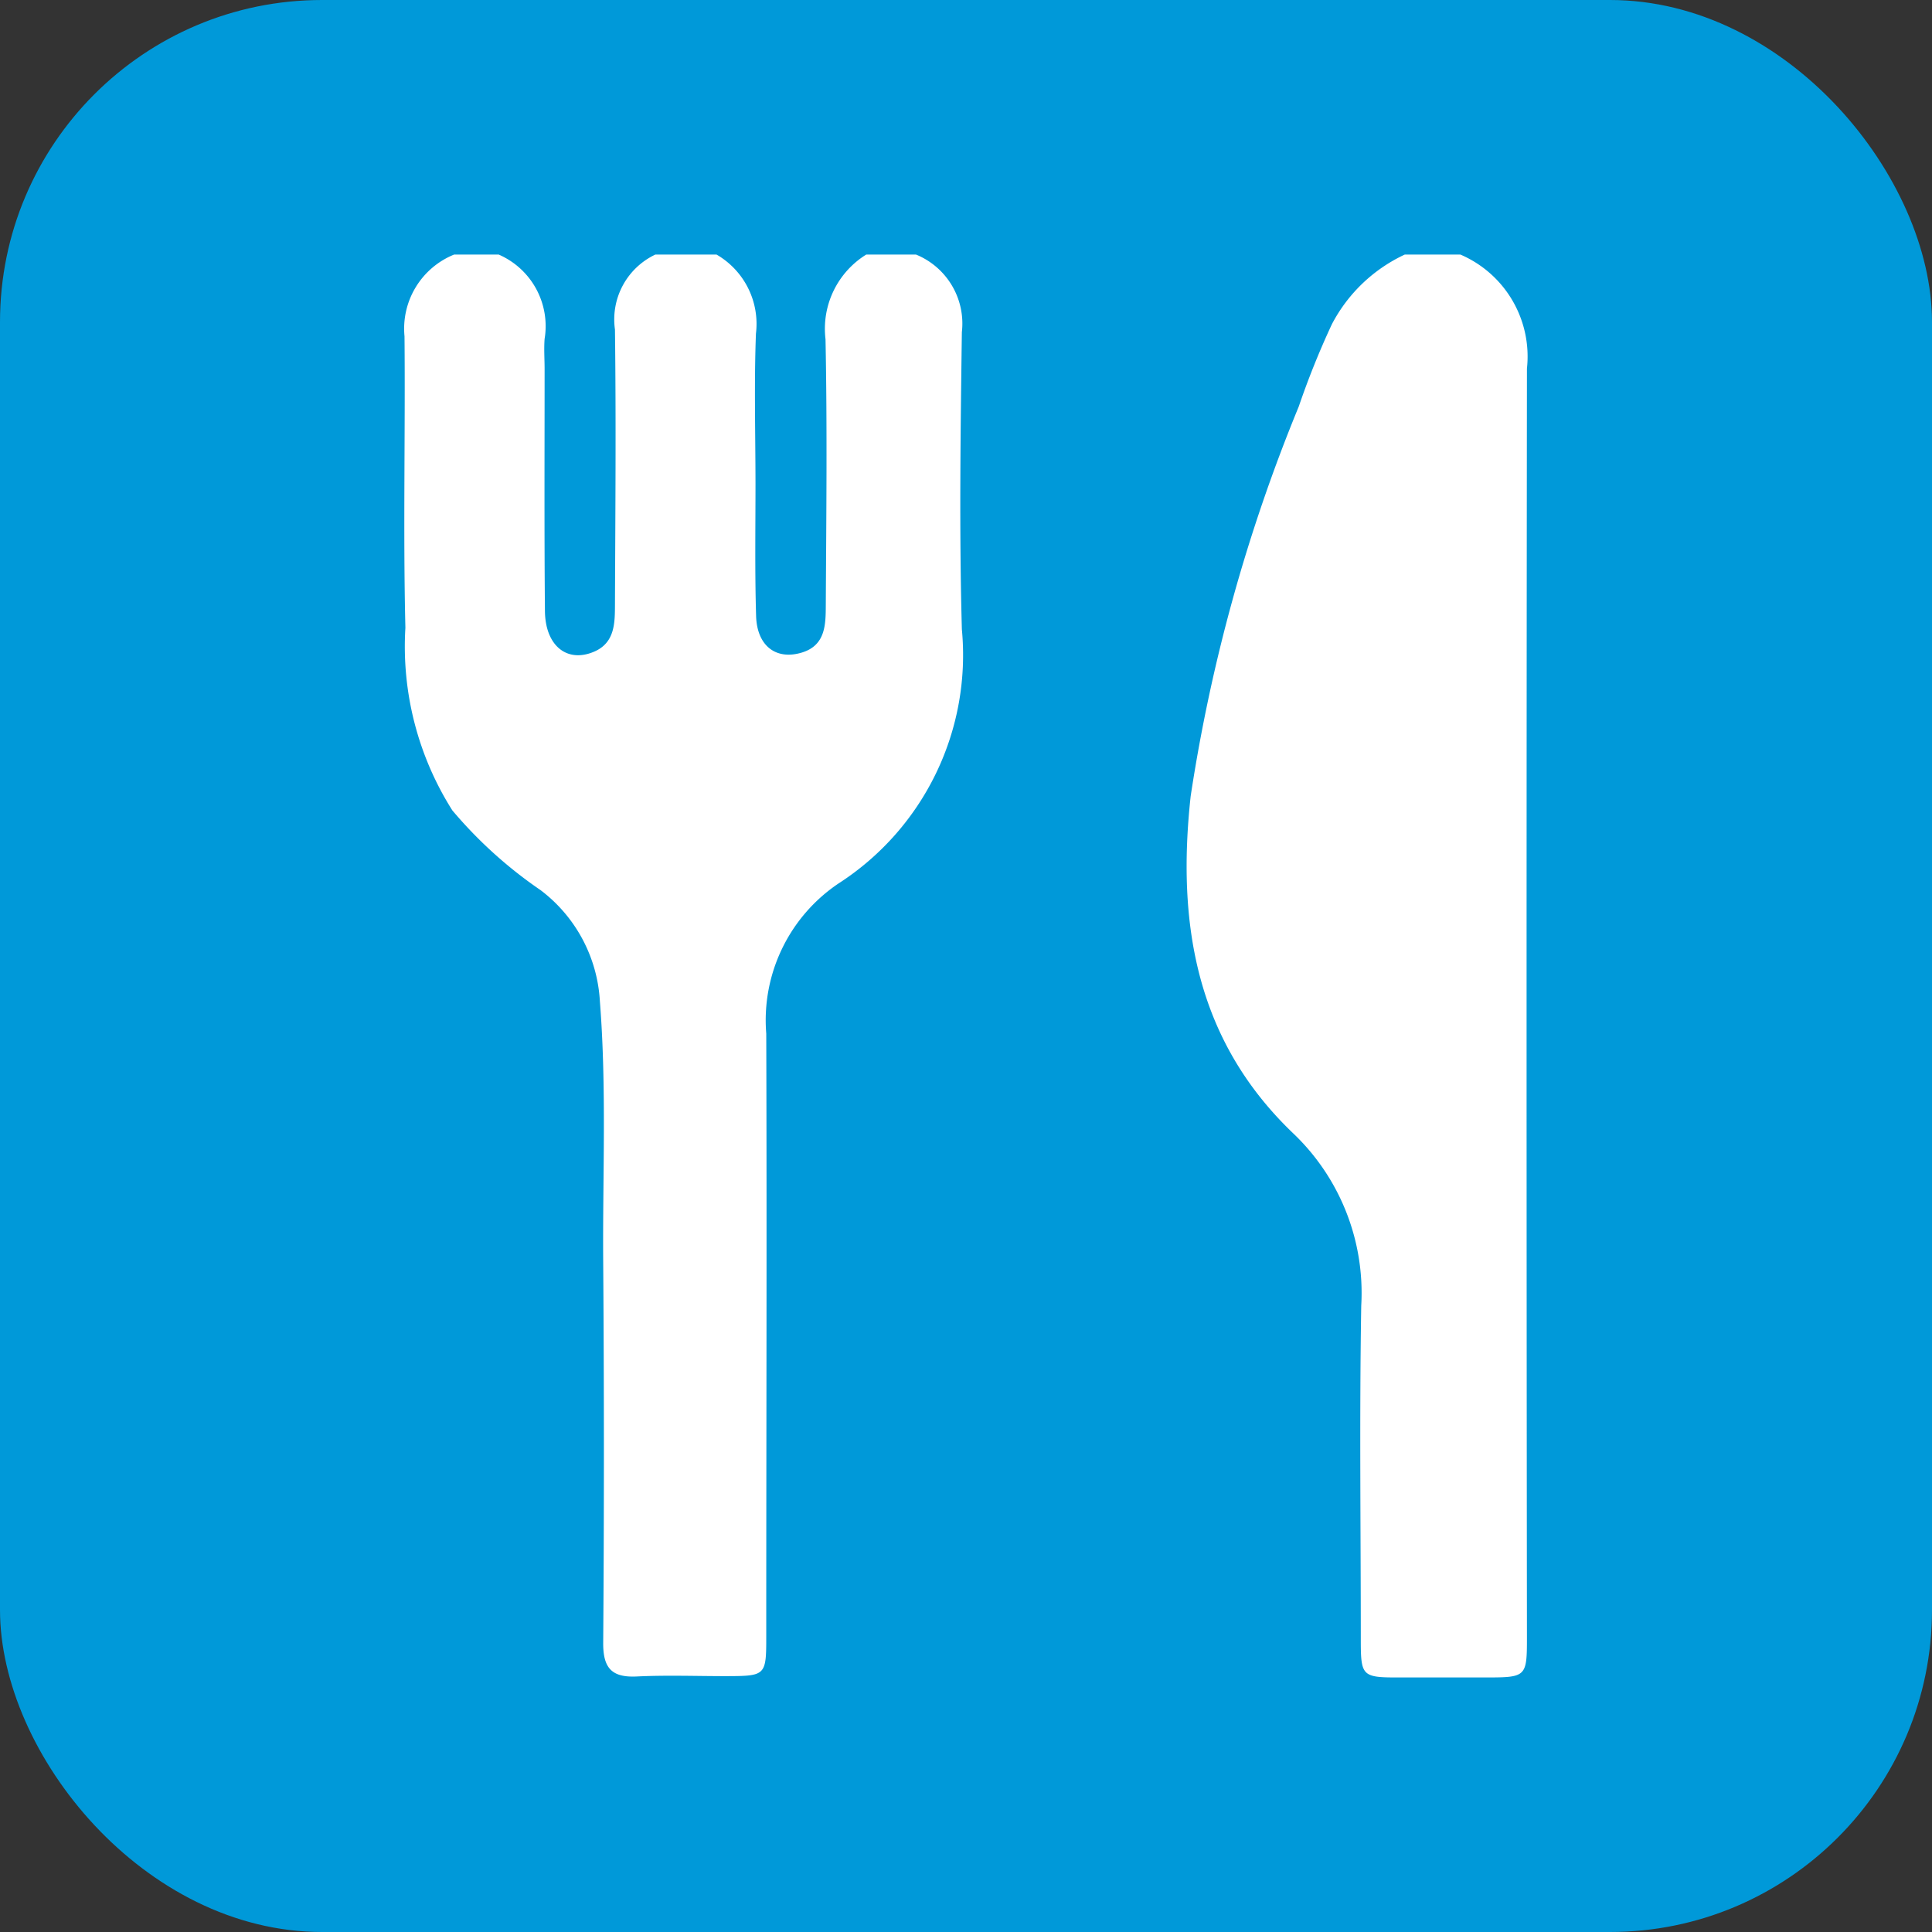
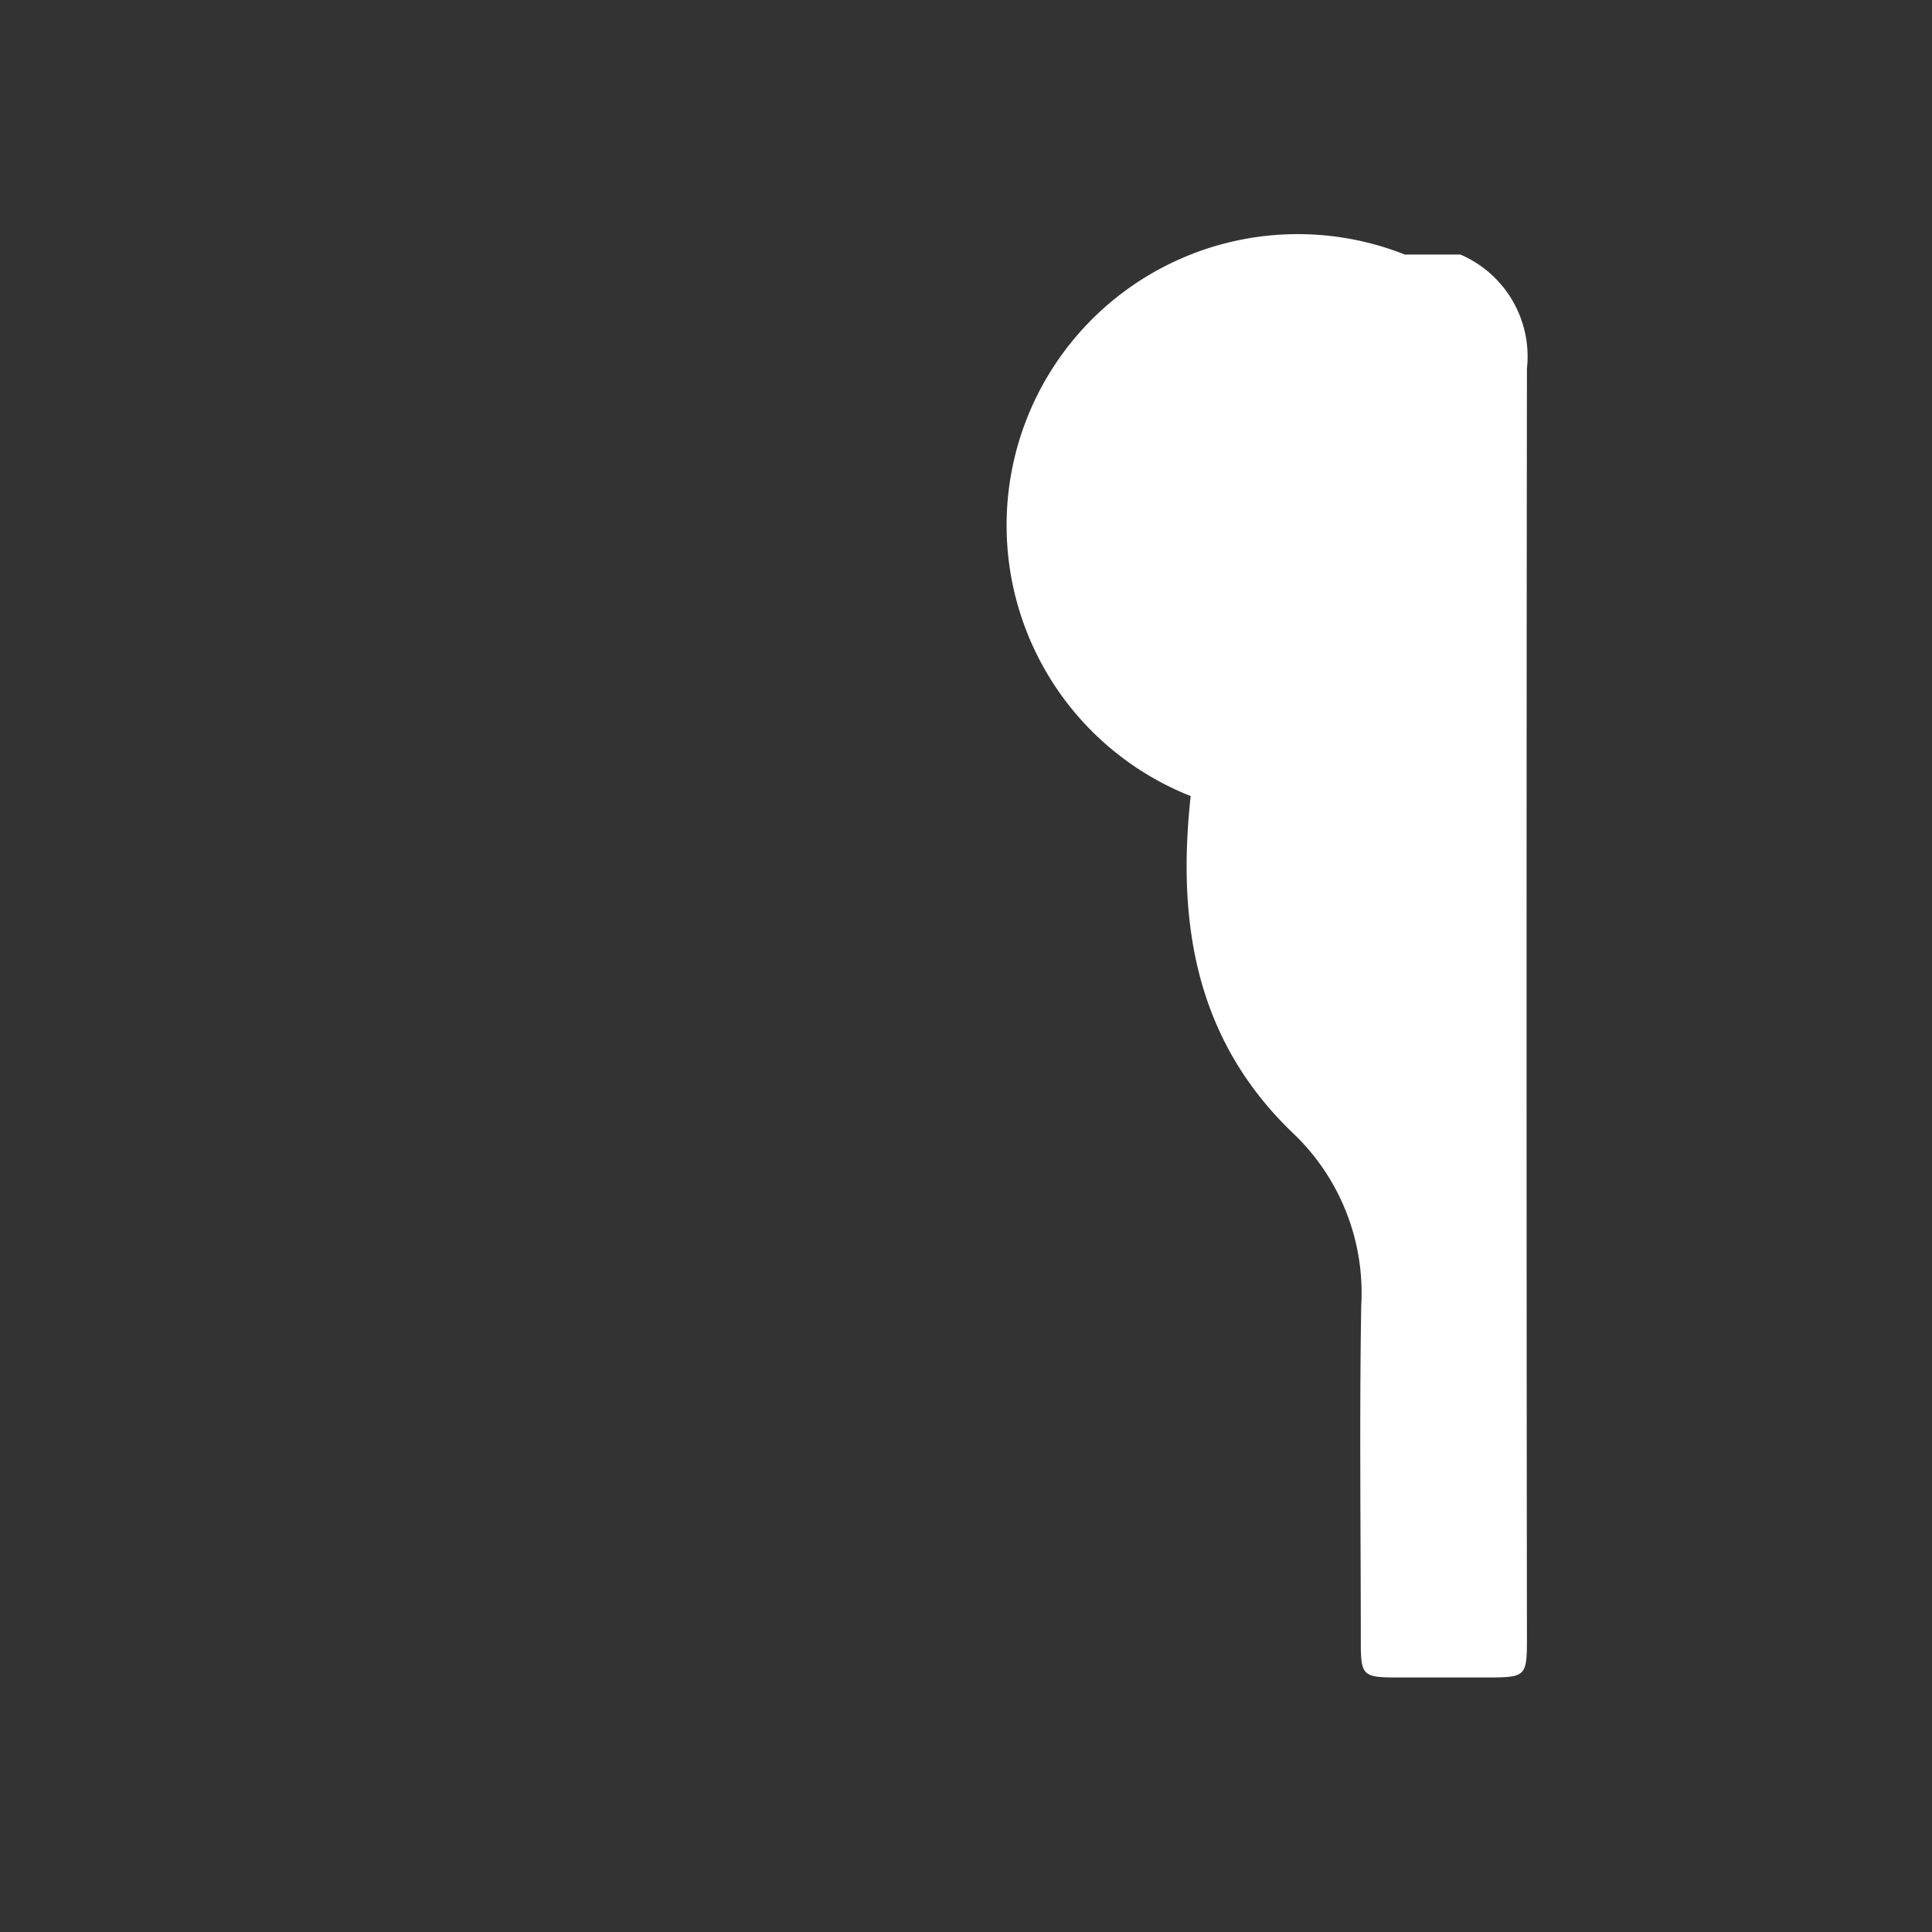
<svg xmlns="http://www.w3.org/2000/svg" id="レイヤー_2" data-name="レイヤー 2" width="35.014" height="35.014" viewBox="0 0 35.014 35.014">
  <rect x="0" y="0" width="35.014" height="35.014" fill="#333333" stroke="none" />
  <defs>
    <style>.cls-1{fill:#0099d9;}.cls-2{fill:#fff;}</style>
  </defs>
  <title>slist_cont_box_tbl_cat_4</title>
-   <rect class="cls-1" width="35.014" height="35.014" rx="5.836" />
-   <path class="cls-2" d="M16.6,4.613a1.351,1.351,0,0,1,.832,1.407c-.024,1.794-.049,3.59,0,5.384A4.924,4.924,0,0,1,15.2,16.009a2.988,2.988,0,0,0-1.313,2.723c.012,3.64,0,7.28,0,10.92,0,.718-.007.723-.734.725-.537,0-1.075-.02-1.61.006-.459.023-.615-.154-.611-.614q.025-3.445,0-6.893c-.012-1.576.064-3.151-.06-4.727a2.714,2.714,0,0,0-1.074-2.016,7.975,7.975,0,0,1-1.6-1.446,5.555,5.555,0,0,1-.851-3.309c-.042-1.76,0-3.522-.016-5.283a1.448,1.448,0,0,1,.9-1.482h.806A1.415,1.415,0,0,1,9.87,6.142c-.014.183,0,.369,0,.553,0,1.46-.007,2.919.006,4.378.006.631.4.945.887.739.383-.161.381-.525.382-.859.007-1.66.021-3.321,0-4.981a1.3,1.3,0,0,1,.733-1.359h1.107A1.451,1.451,0,0,1,13.7,6.047c-.034.9-.009,1.806-.008,2.71,0,.8-.013,1.607.011,2.409.017.54.36.8.824.662.438-.13.437-.513.439-.862.009-1.606.027-3.213-.005-4.818A1.581,1.581,0,0,1,15.7,4.613Z" />
-   <path class="cls-2" d="M26.466,4.613A2.01,2.01,0,0,1,27.673,6.68q-.013,11.5,0,23c0,.71-.014.72-.74.721-.537,0-1.074,0-1.61,0-.627,0-.66-.032-.661-.65,0-2.03-.026-4.06.008-6.089a3.994,3.994,0,0,0-1.235-3.124c-1.765-1.689-2.108-3.807-1.856-6.111a30.61,30.61,0,0,1,1.959-7.06,14.946,14.946,0,0,1,.6-1.491A2.846,2.846,0,0,1,25.46,4.613Z" />
+   <path class="cls-2" d="M26.466,4.613A2.01,2.01,0,0,1,27.673,6.68q-.013,11.5,0,23c0,.71-.014.72-.74.721-.537,0-1.074,0-1.61,0-.627,0-.66-.032-.661-.65,0-2.03-.026-4.06.008-6.089a3.994,3.994,0,0,0-1.235-3.124c-1.765-1.689-2.108-3.807-1.856-6.111A2.846,2.846,0,0,1,25.46,4.613Z" />
</svg>